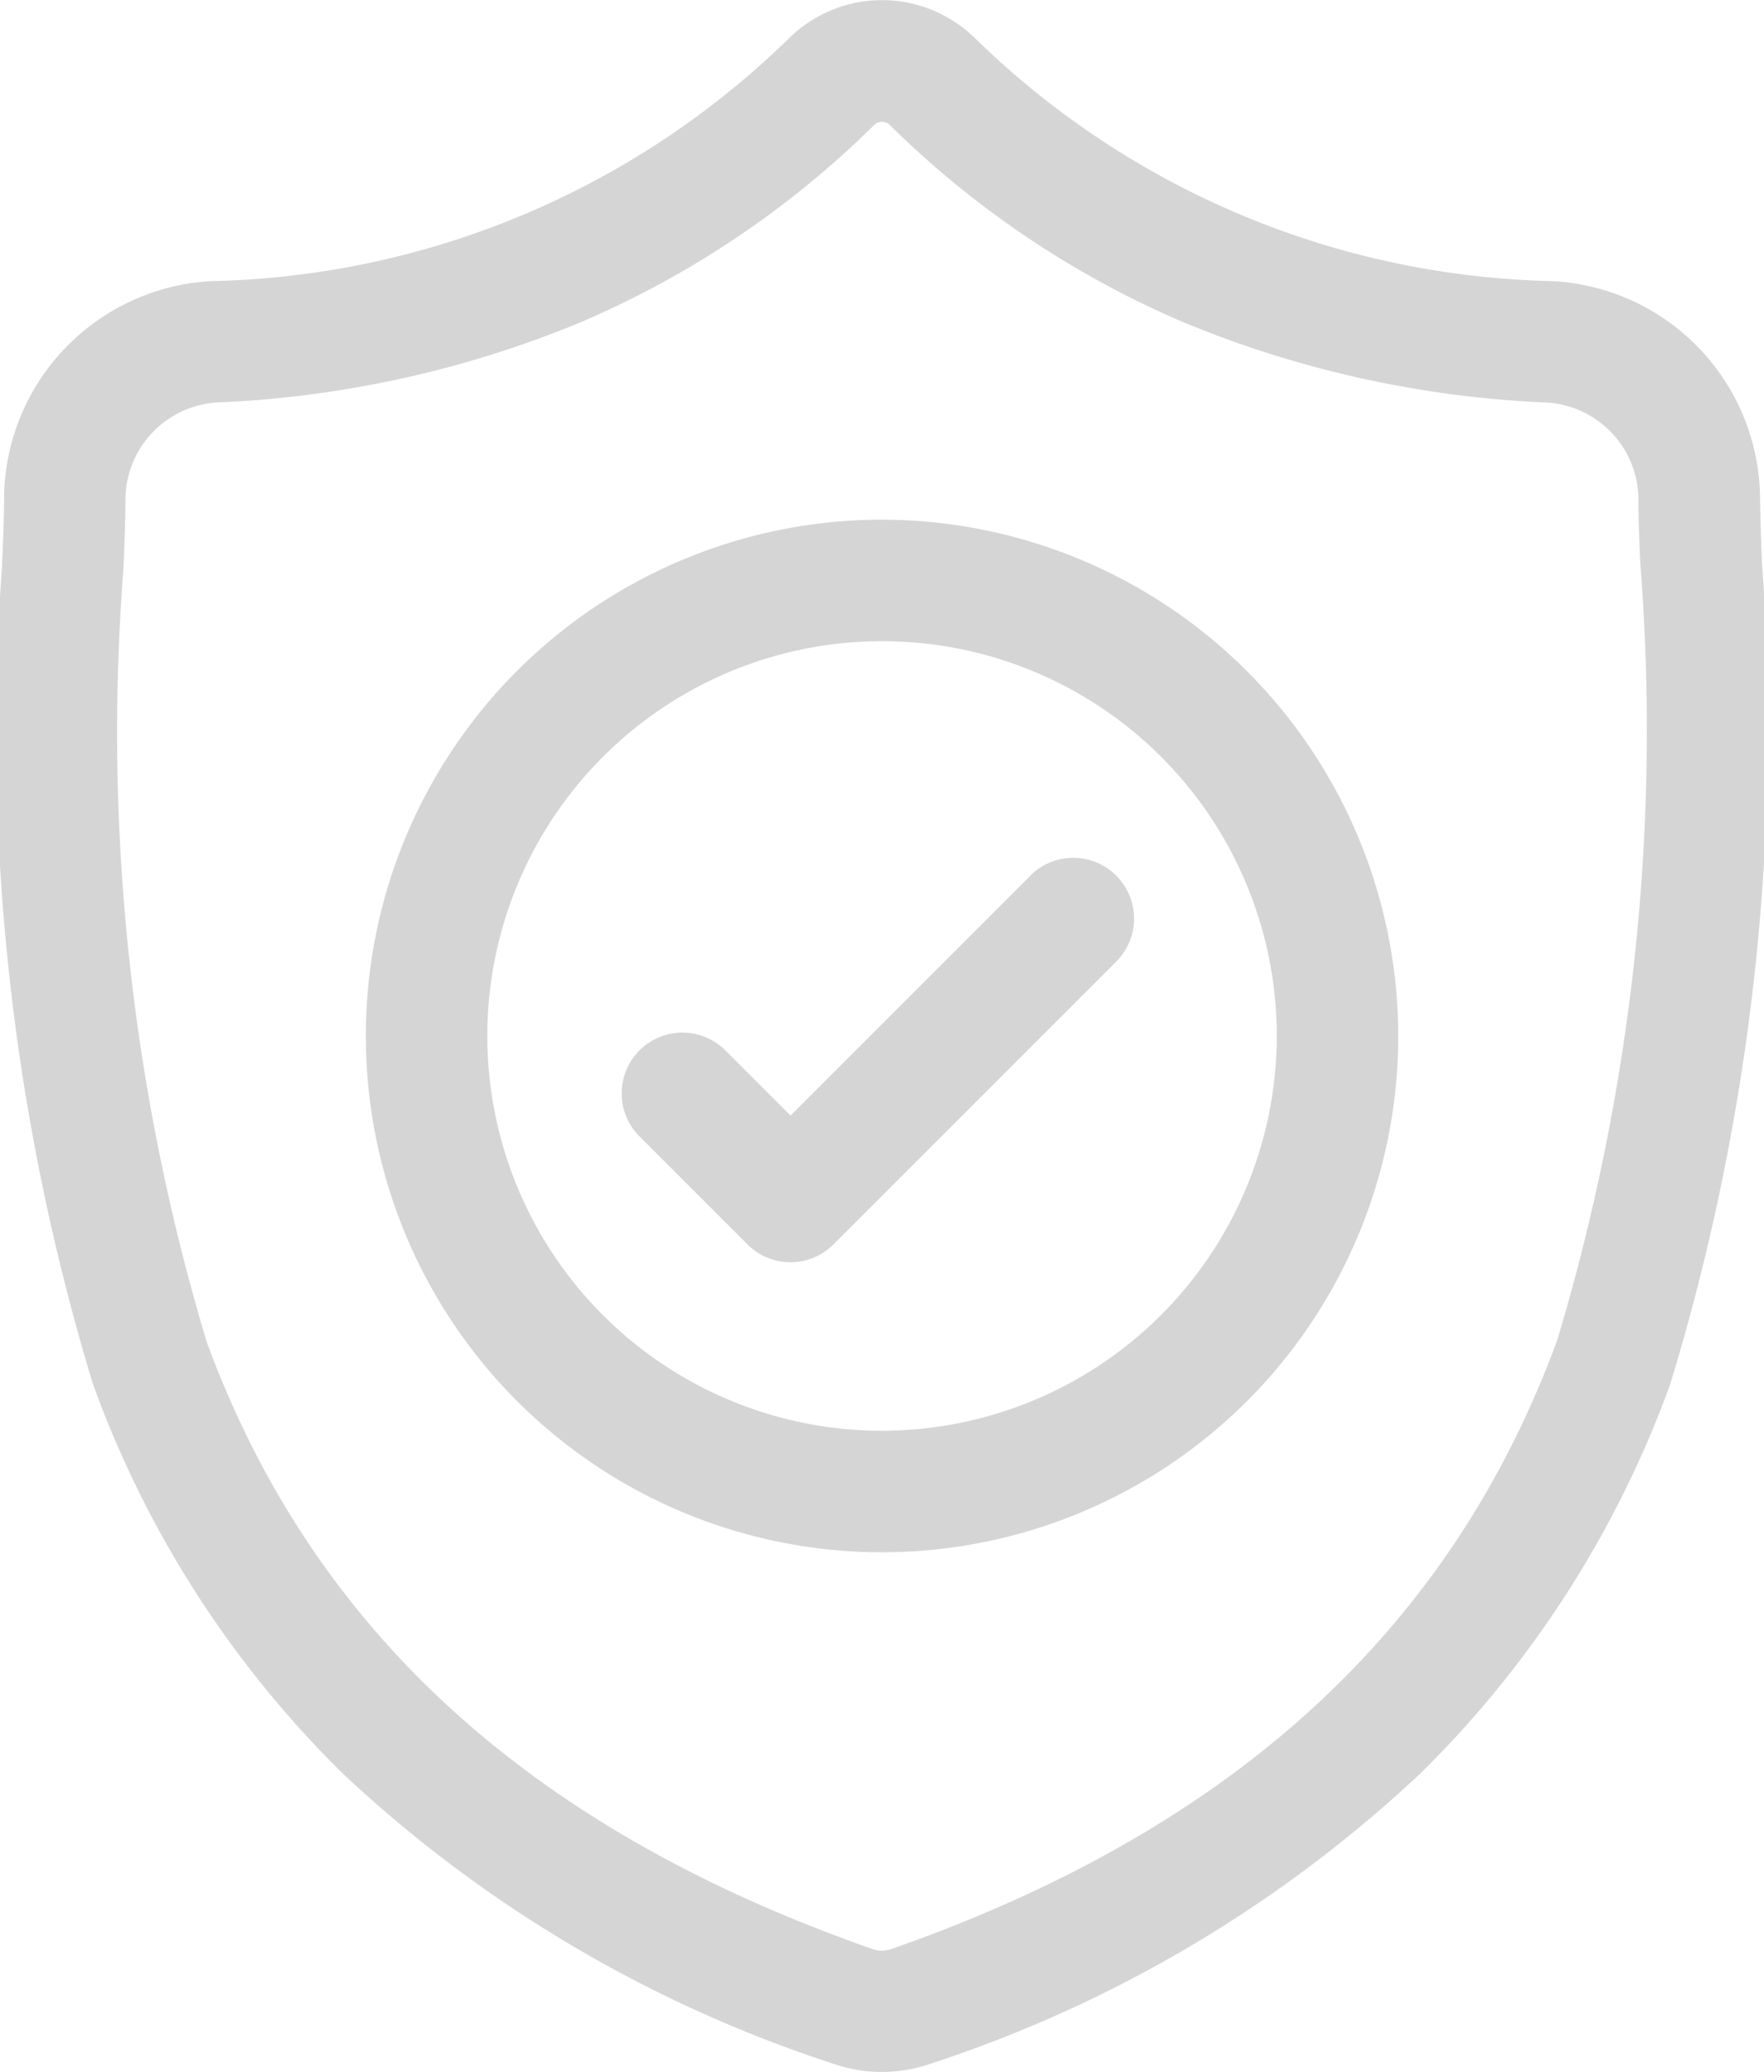
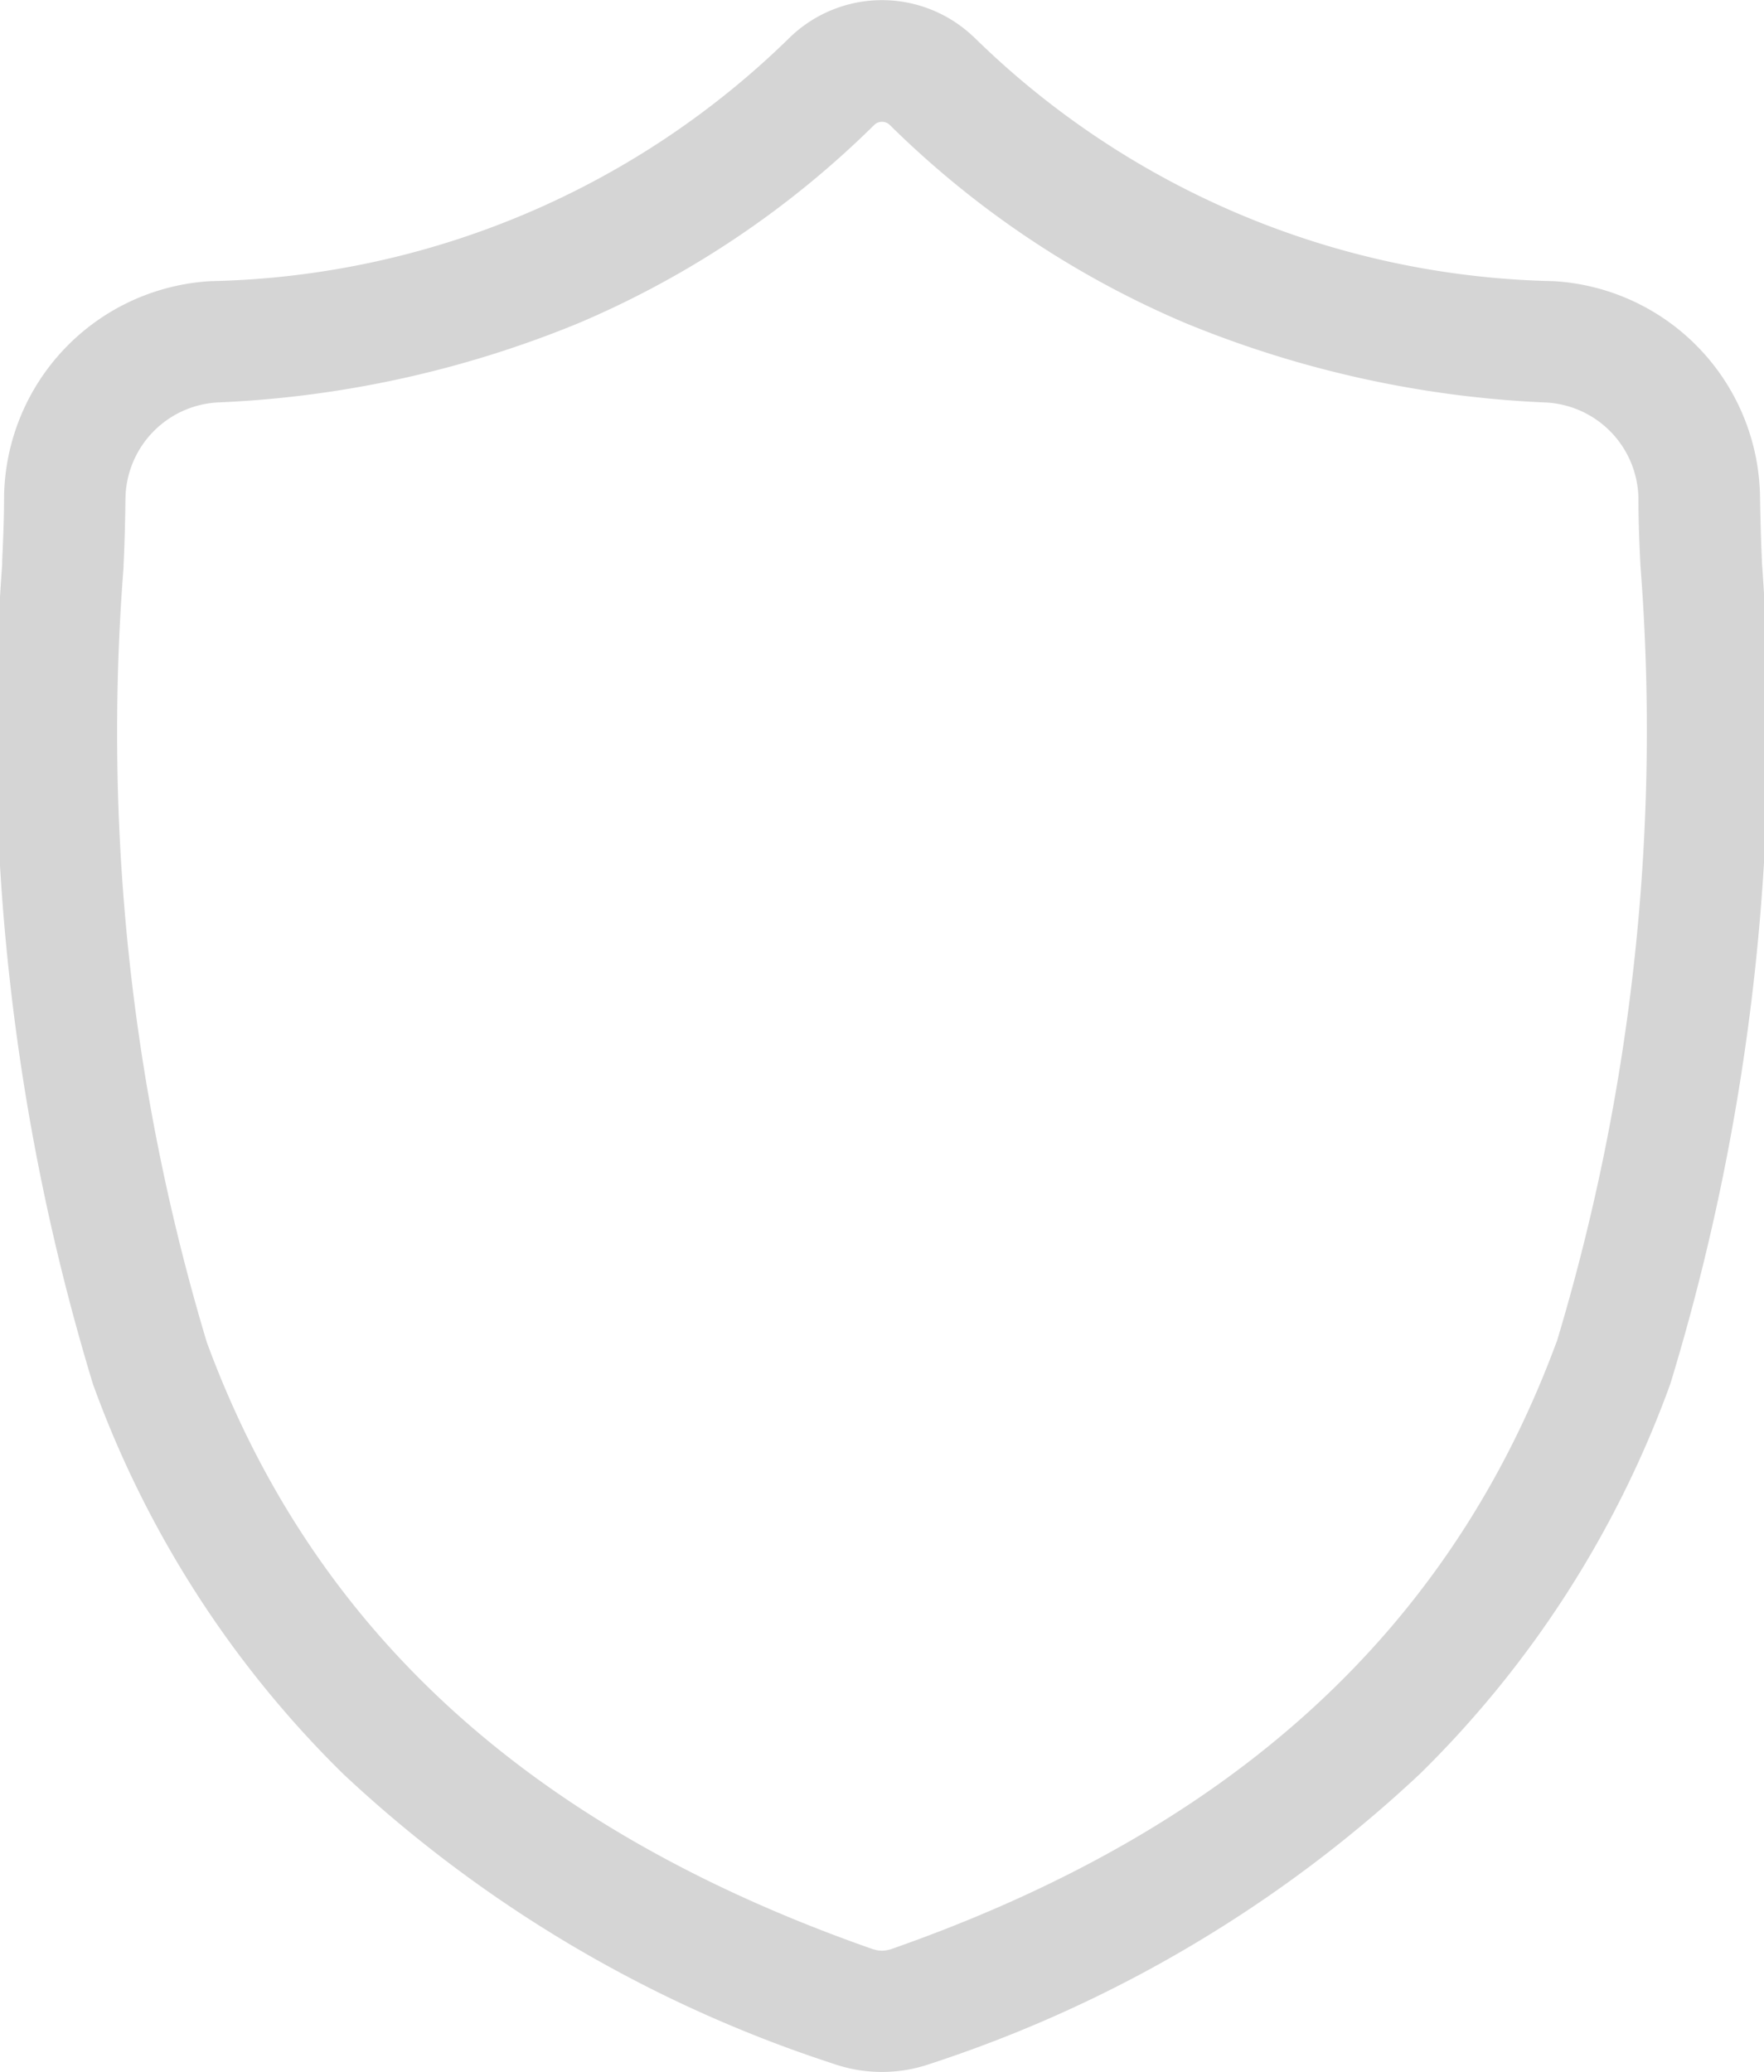
<svg xmlns="http://www.w3.org/2000/svg" width="17.715" height="20.805" viewBox="0 0 17.715 20.805">
  <g id="surface1" transform="translate(0 0.002)">
    <path id="Path_8178" data-name="Path 8178" d="M17.694,5.643V5.627c-.009-.2-.015-.411-.019-.646A2.2,2.2,0,0,0,15.6,2.821,8.555,8.555,0,0,1,9.776.366L9.762.354a1.331,1.331,0,0,0-1.809,0L7.94.366A8.556,8.556,0,0,1,2.117,2.821,2.2,2.2,0,0,0,.041,4.981c0,.234-.01.445-.019.646v.038a22.545,22.545,0,0,0,.911,8.229,10.476,10.476,0,0,0,2.513,3.915,13.147,13.147,0,0,0,4.918,2.909,1.521,1.521,0,0,0,.2.055,1.489,1.489,0,0,0,.585,0,1.522,1.522,0,0,0,.2-.055,13.155,13.155,0,0,0,4.913-2.911,10.491,10.491,0,0,0,2.513-3.916A22.579,22.579,0,0,0,17.694,5.643Zm-2.061,7.826c-1.071,2.9-3.257,4.9-6.684,6.1l-.039.01a.274.274,0,0,1-.107,0l-.038-.01c-3.43-1.2-5.618-3.189-6.688-6.093a21.271,21.271,0,0,1-.836-7.784V5.674c.01-.211.016-.432.019-.676a.98.98,0,0,1,.924-.959,10.71,10.71,0,0,0,3.635-.8A9.51,9.51,0,0,0,8.782,1.25a.113.113,0,0,1,.151,0A9.514,9.514,0,0,0,11.9,3.24a10.71,10.71,0,0,0,3.635.8A.98.98,0,0,1,16.454,5c0,.244.01.466.02.675A21.282,21.282,0,0,1,15.634,13.469Zm0,0" transform="translate(0 0)" fill="#d5d5d5" />
-     <path id="Path_8179" data-name="Path 8179" d="M95.583,128.41a5.184,5.184,0,1,0,5.184,5.184A5.19,5.19,0,0,0,95.583,128.41Zm0,9.148a3.964,3.964,0,1,1,3.964-3.964A3.968,3.968,0,0,1,95.583,137.558Zm0,0" transform="translate(-86.725 -123.194)" fill="#d5d5d5" />
-     <path id="Path_8180" data-name="Path 8180" d="M157.776,212.17l-2.408,2.408-.654-.654a.61.61,0,1,0-.863.863l1.085,1.085a.61.61,0,0,0,.863,0l2.84-2.84a.61.61,0,0,0-.863-.863Zm0,0" transform="translate(-147.429 -203.379)" fill="#d5d5d5" />
  </g>
</svg>